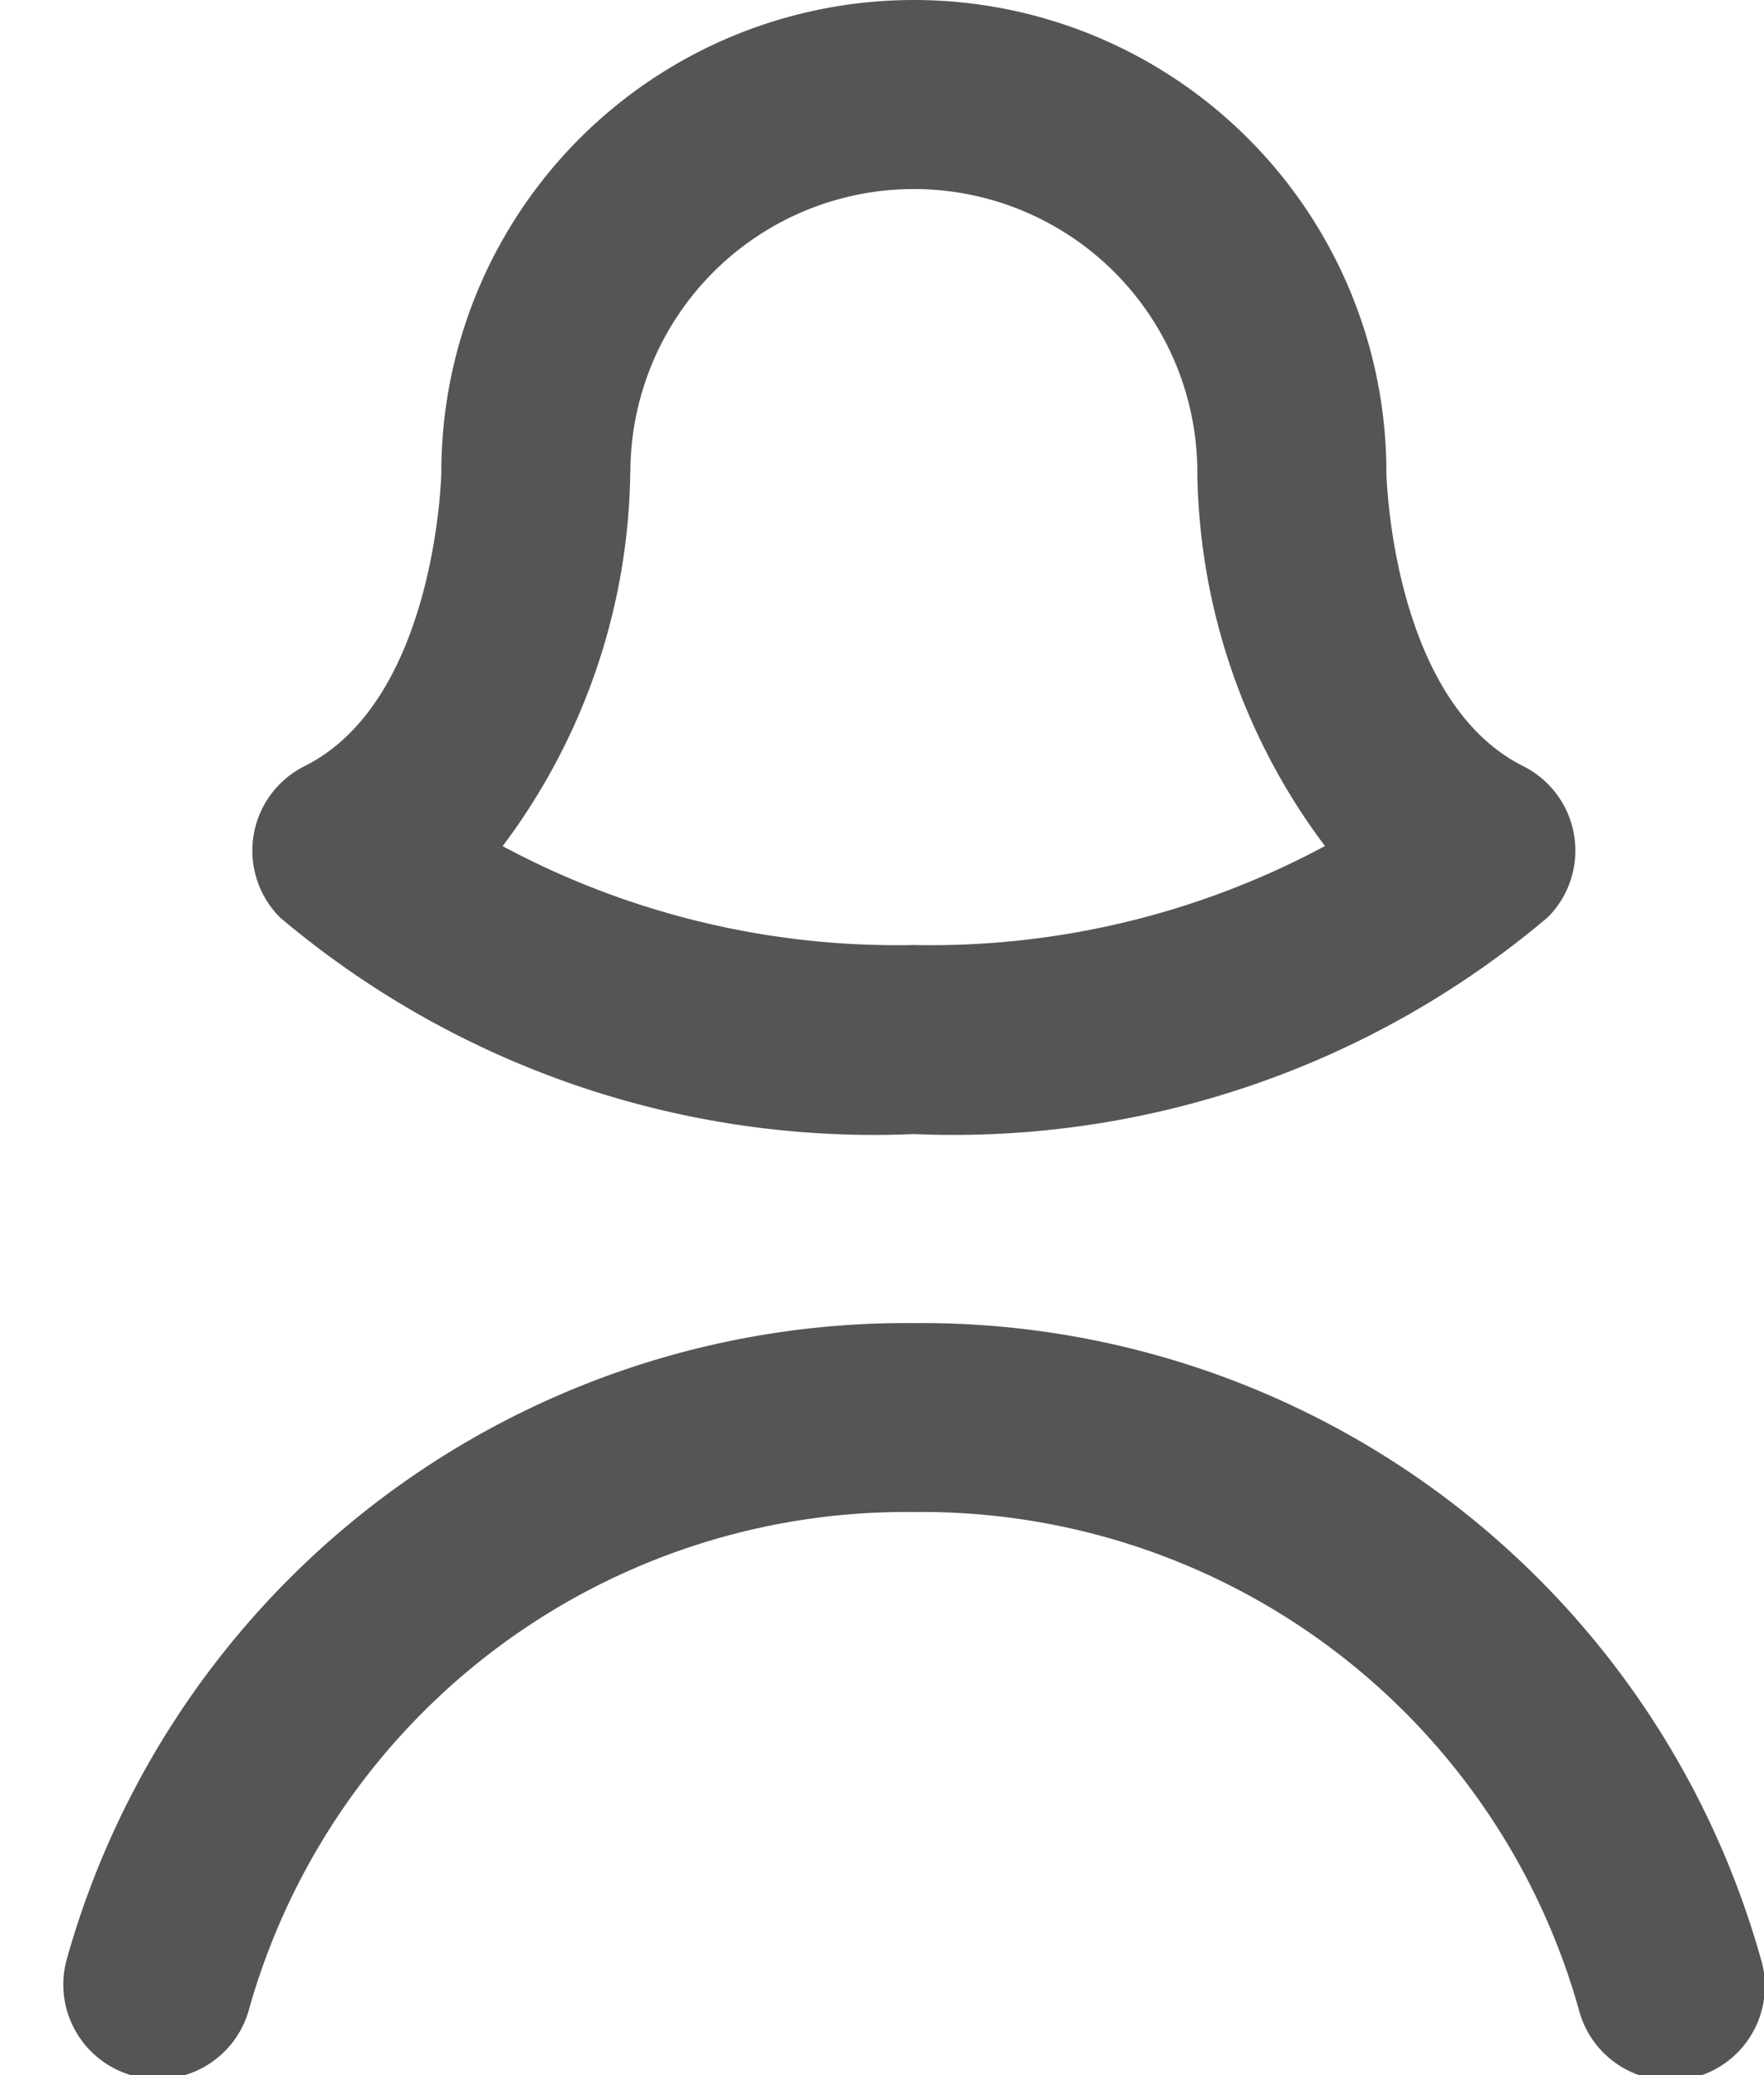
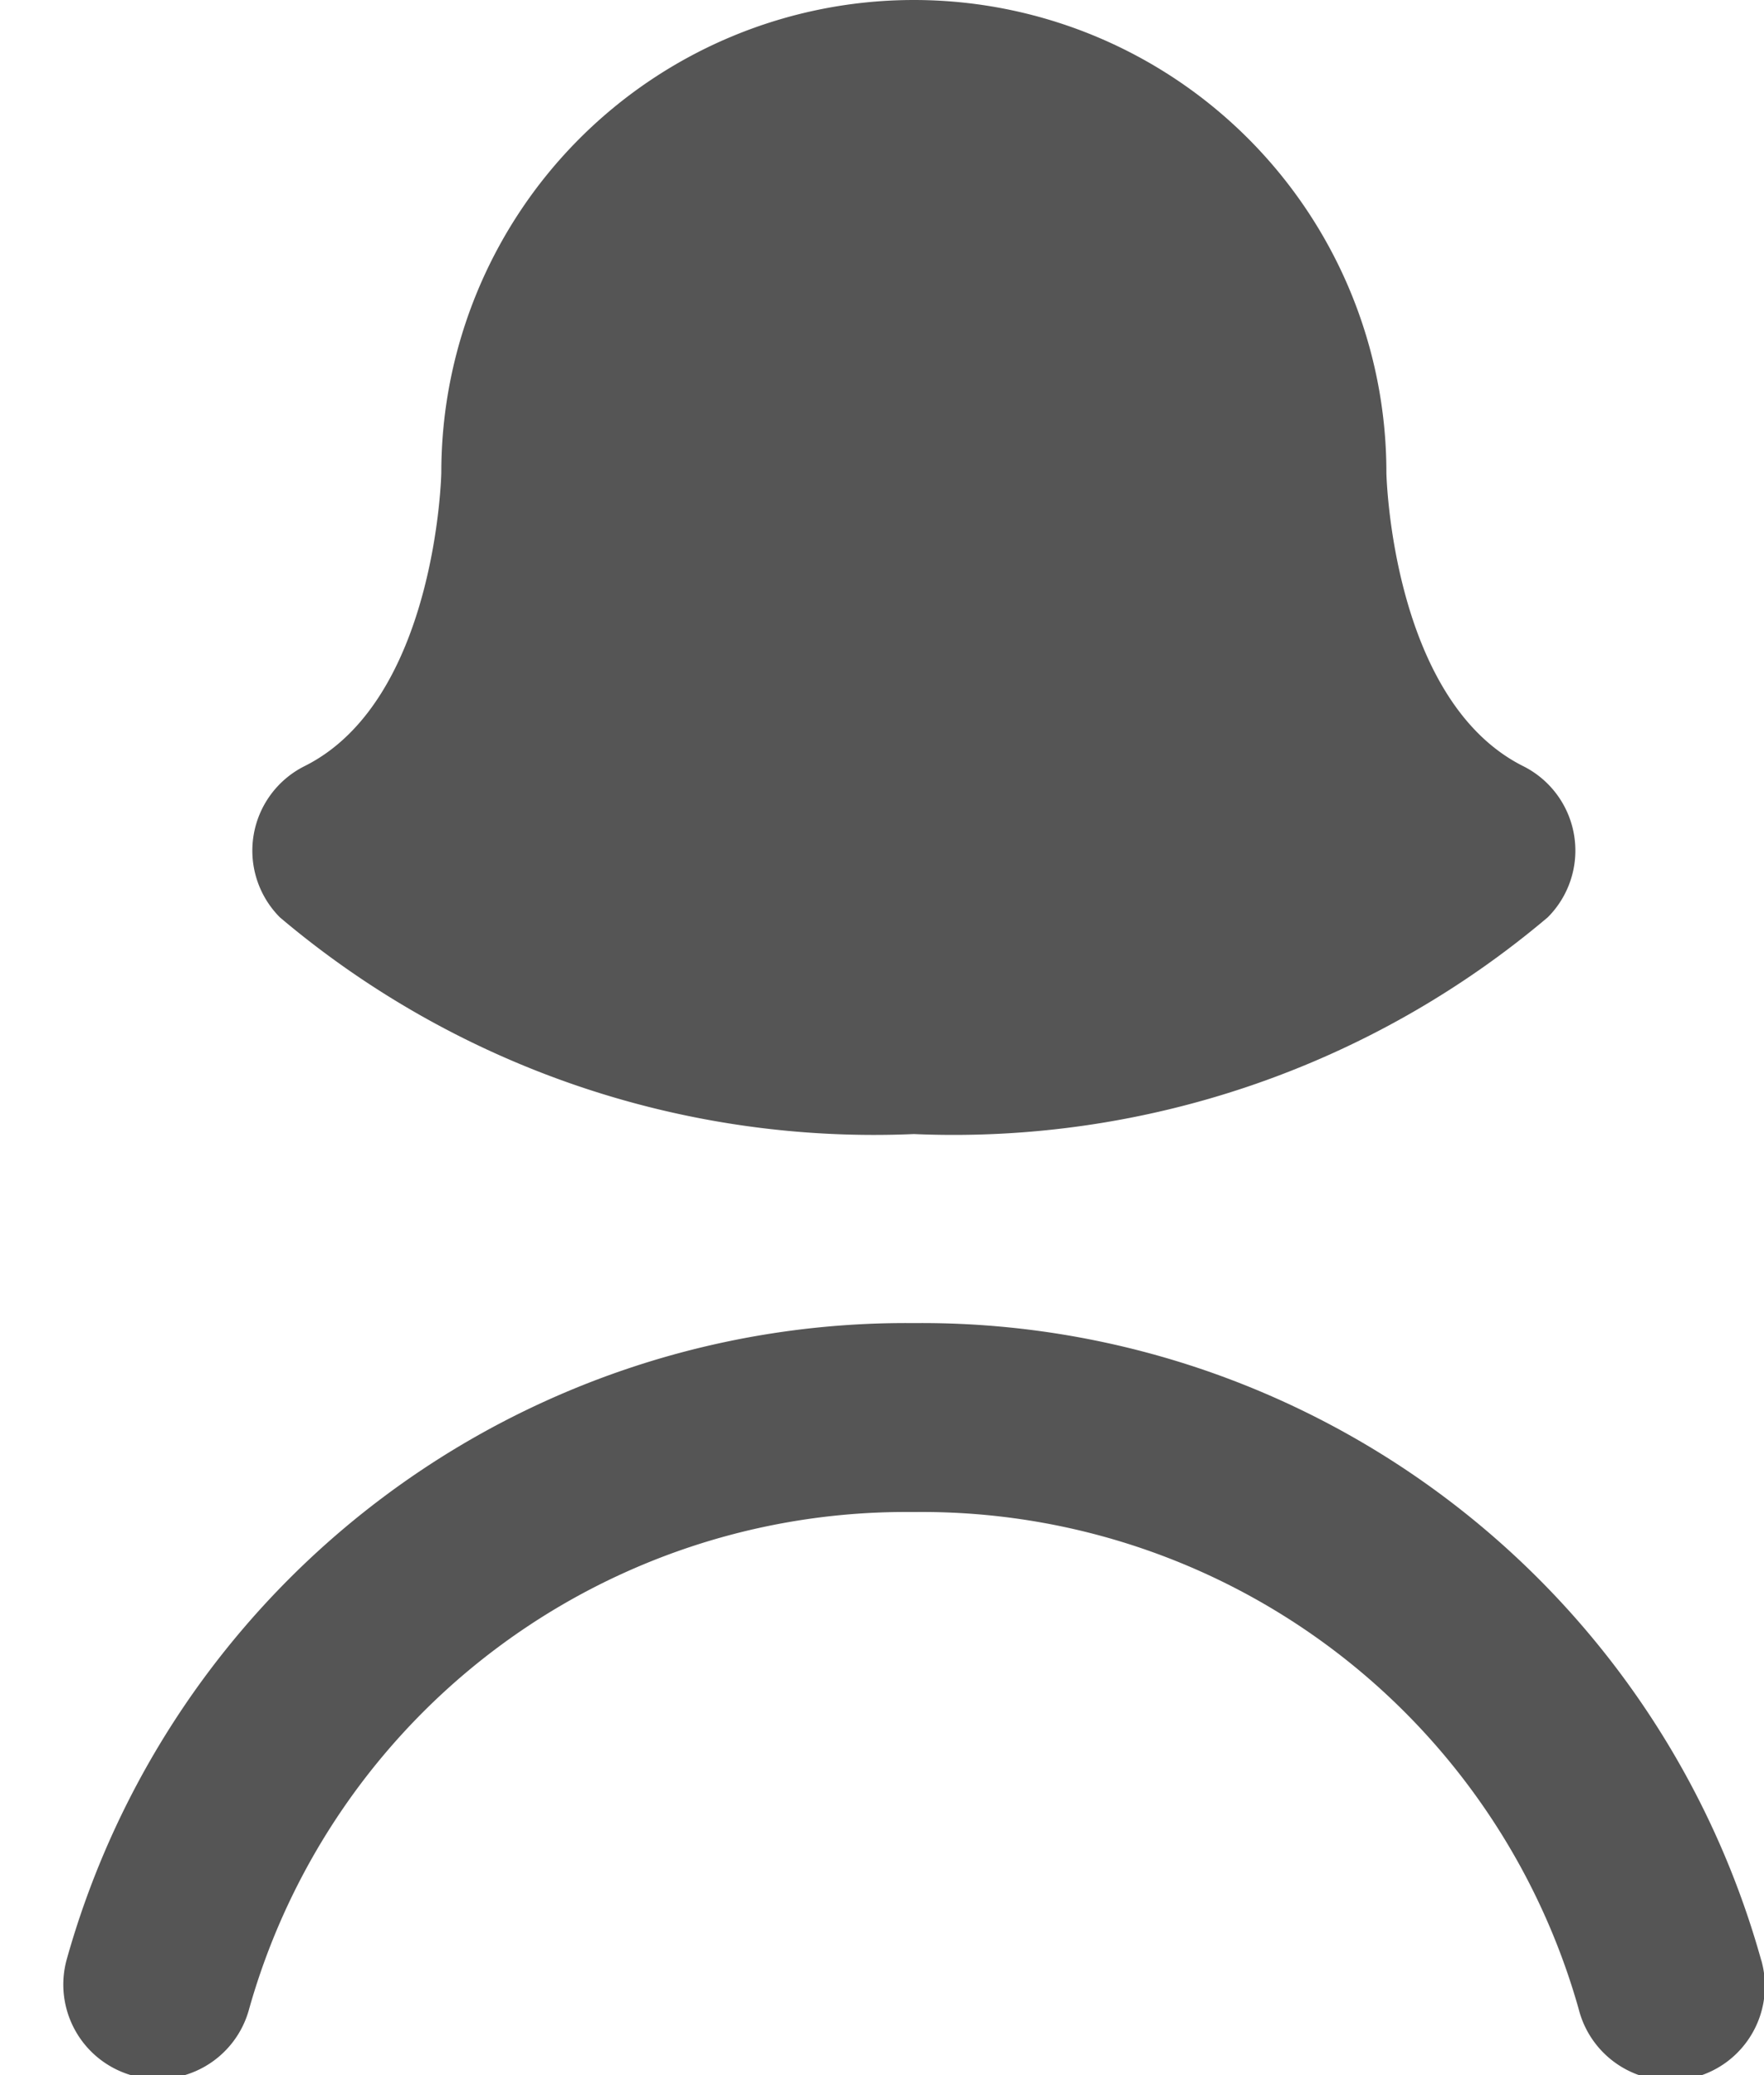
<svg xmlns="http://www.w3.org/2000/svg" width="17" height="20" viewBox="0 0 17 20">
  <g>
    <g>
-       <path fill="#555" d="M16.973 18.892a8.397 8.397 0 0 0-8.166-6.14 8.398 8.398 0 0 0-8.166 6.14.91.91 0 1 0 1.76.47 6.575 6.575 0 0 1 6.406-4.789 6.575 6.575 0 0 1 6.407 4.79.912.912 0 0 0 1.44.5.911.911 0 0 0 .32-.97zM6.075 4.554a2.732 2.732 0 0 1 5.464 0 6.117 6.117 0 0 0 1.23 3.6 8.026 8.026 0 0 1-3.962.954 8.026 8.026 0 0 1-3.963-.953 6.117 6.117 0 0 0 1.23-3.6zm2.732 6.376a8.864 8.864 0 0 0 6.109-2.089.91.91 0 0 0-.237-1.457c-1.26-.632-1.318-2.785-1.318-2.83a4.554 4.554 0 1 0-9.108 0c0 .022-.05 2.197-1.318 2.83a.911.911 0 0 0-.237 1.458 8.864 8.864 0 0 0 6.109 2.088z" />
+       <path fill="#555" d="M16.973 18.892a8.397 8.397 0 0 0-8.166-6.14 8.398 8.398 0 0 0-8.166 6.14.91.91 0 1 0 1.76.47 6.575 6.575 0 0 1 6.406-4.789 6.575 6.575 0 0 1 6.407 4.79.912.912 0 0 0 1.44.5.911.911 0 0 0 .32-.97zM6.075 4.554zm2.732 6.376a8.864 8.864 0 0 0 6.109-2.089.91.91 0 0 0-.237-1.457c-1.26-.632-1.318-2.785-1.318-2.83a4.554 4.554 0 1 0-9.108 0c0 .022-.05 2.197-1.318 2.83a.911.911 0 0 0-.237 1.458 8.864 8.864 0 0 0 6.109 2.088z" />
    </g>
  </g>
</svg>